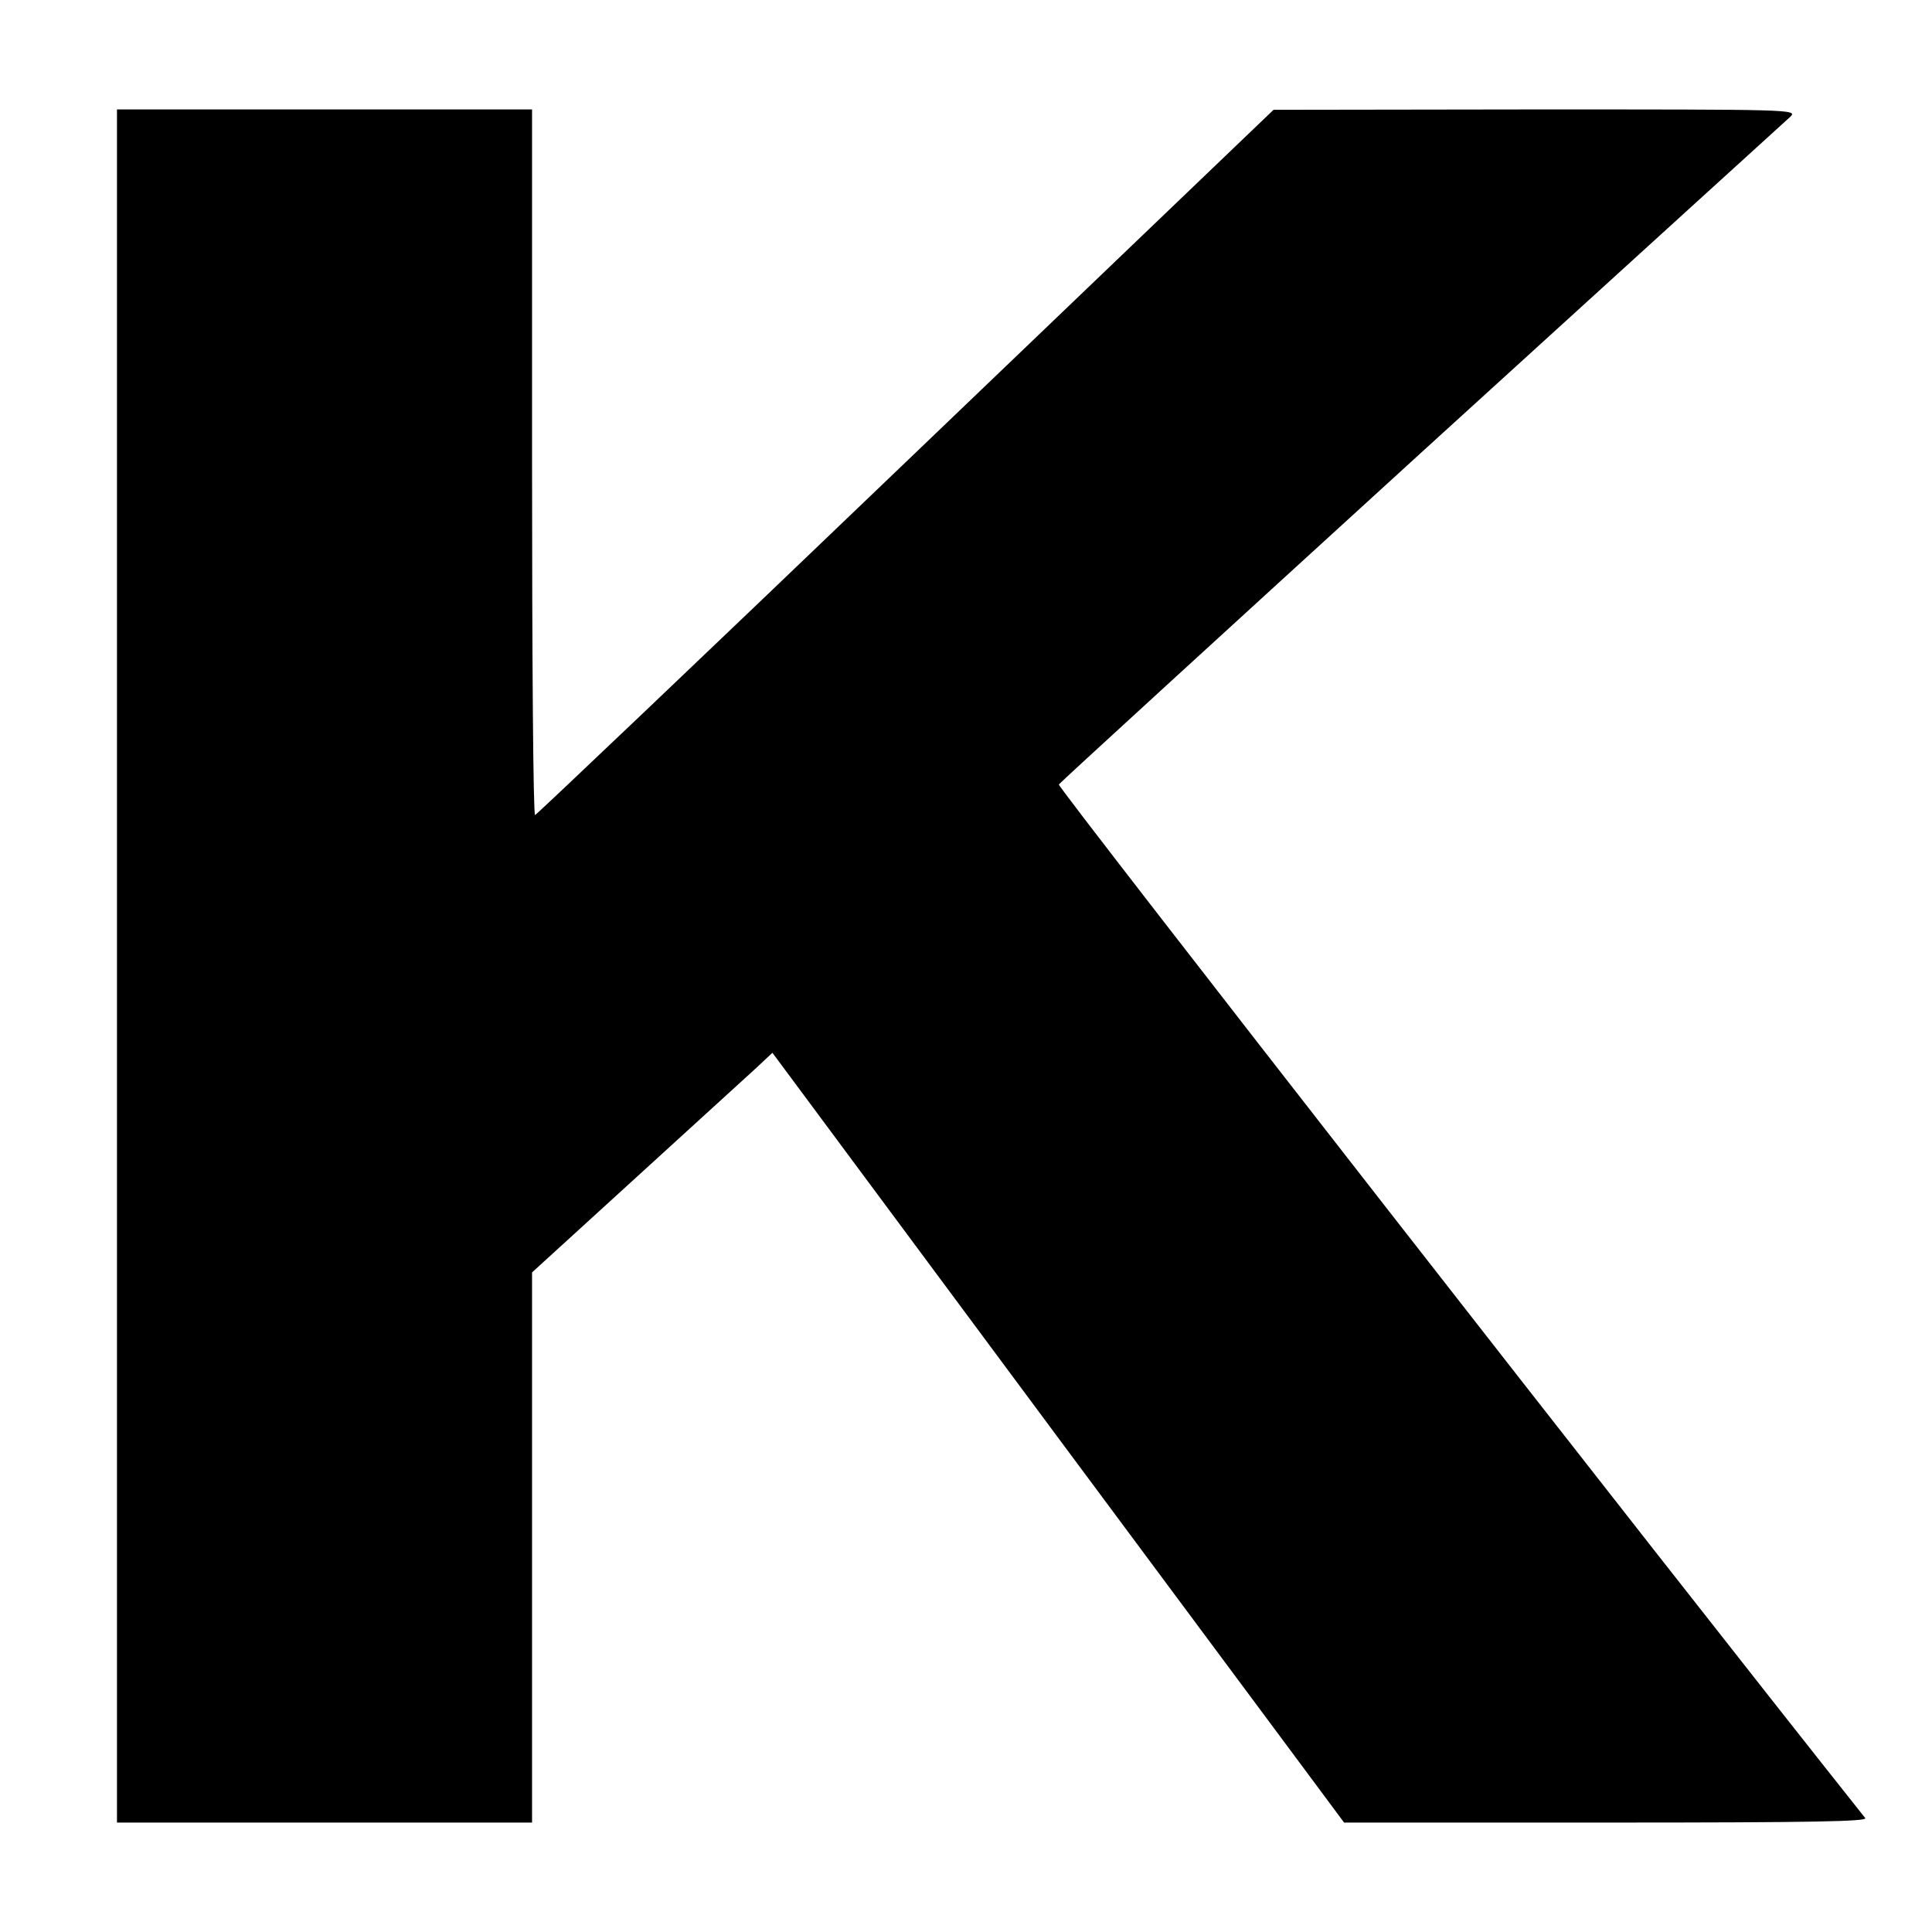
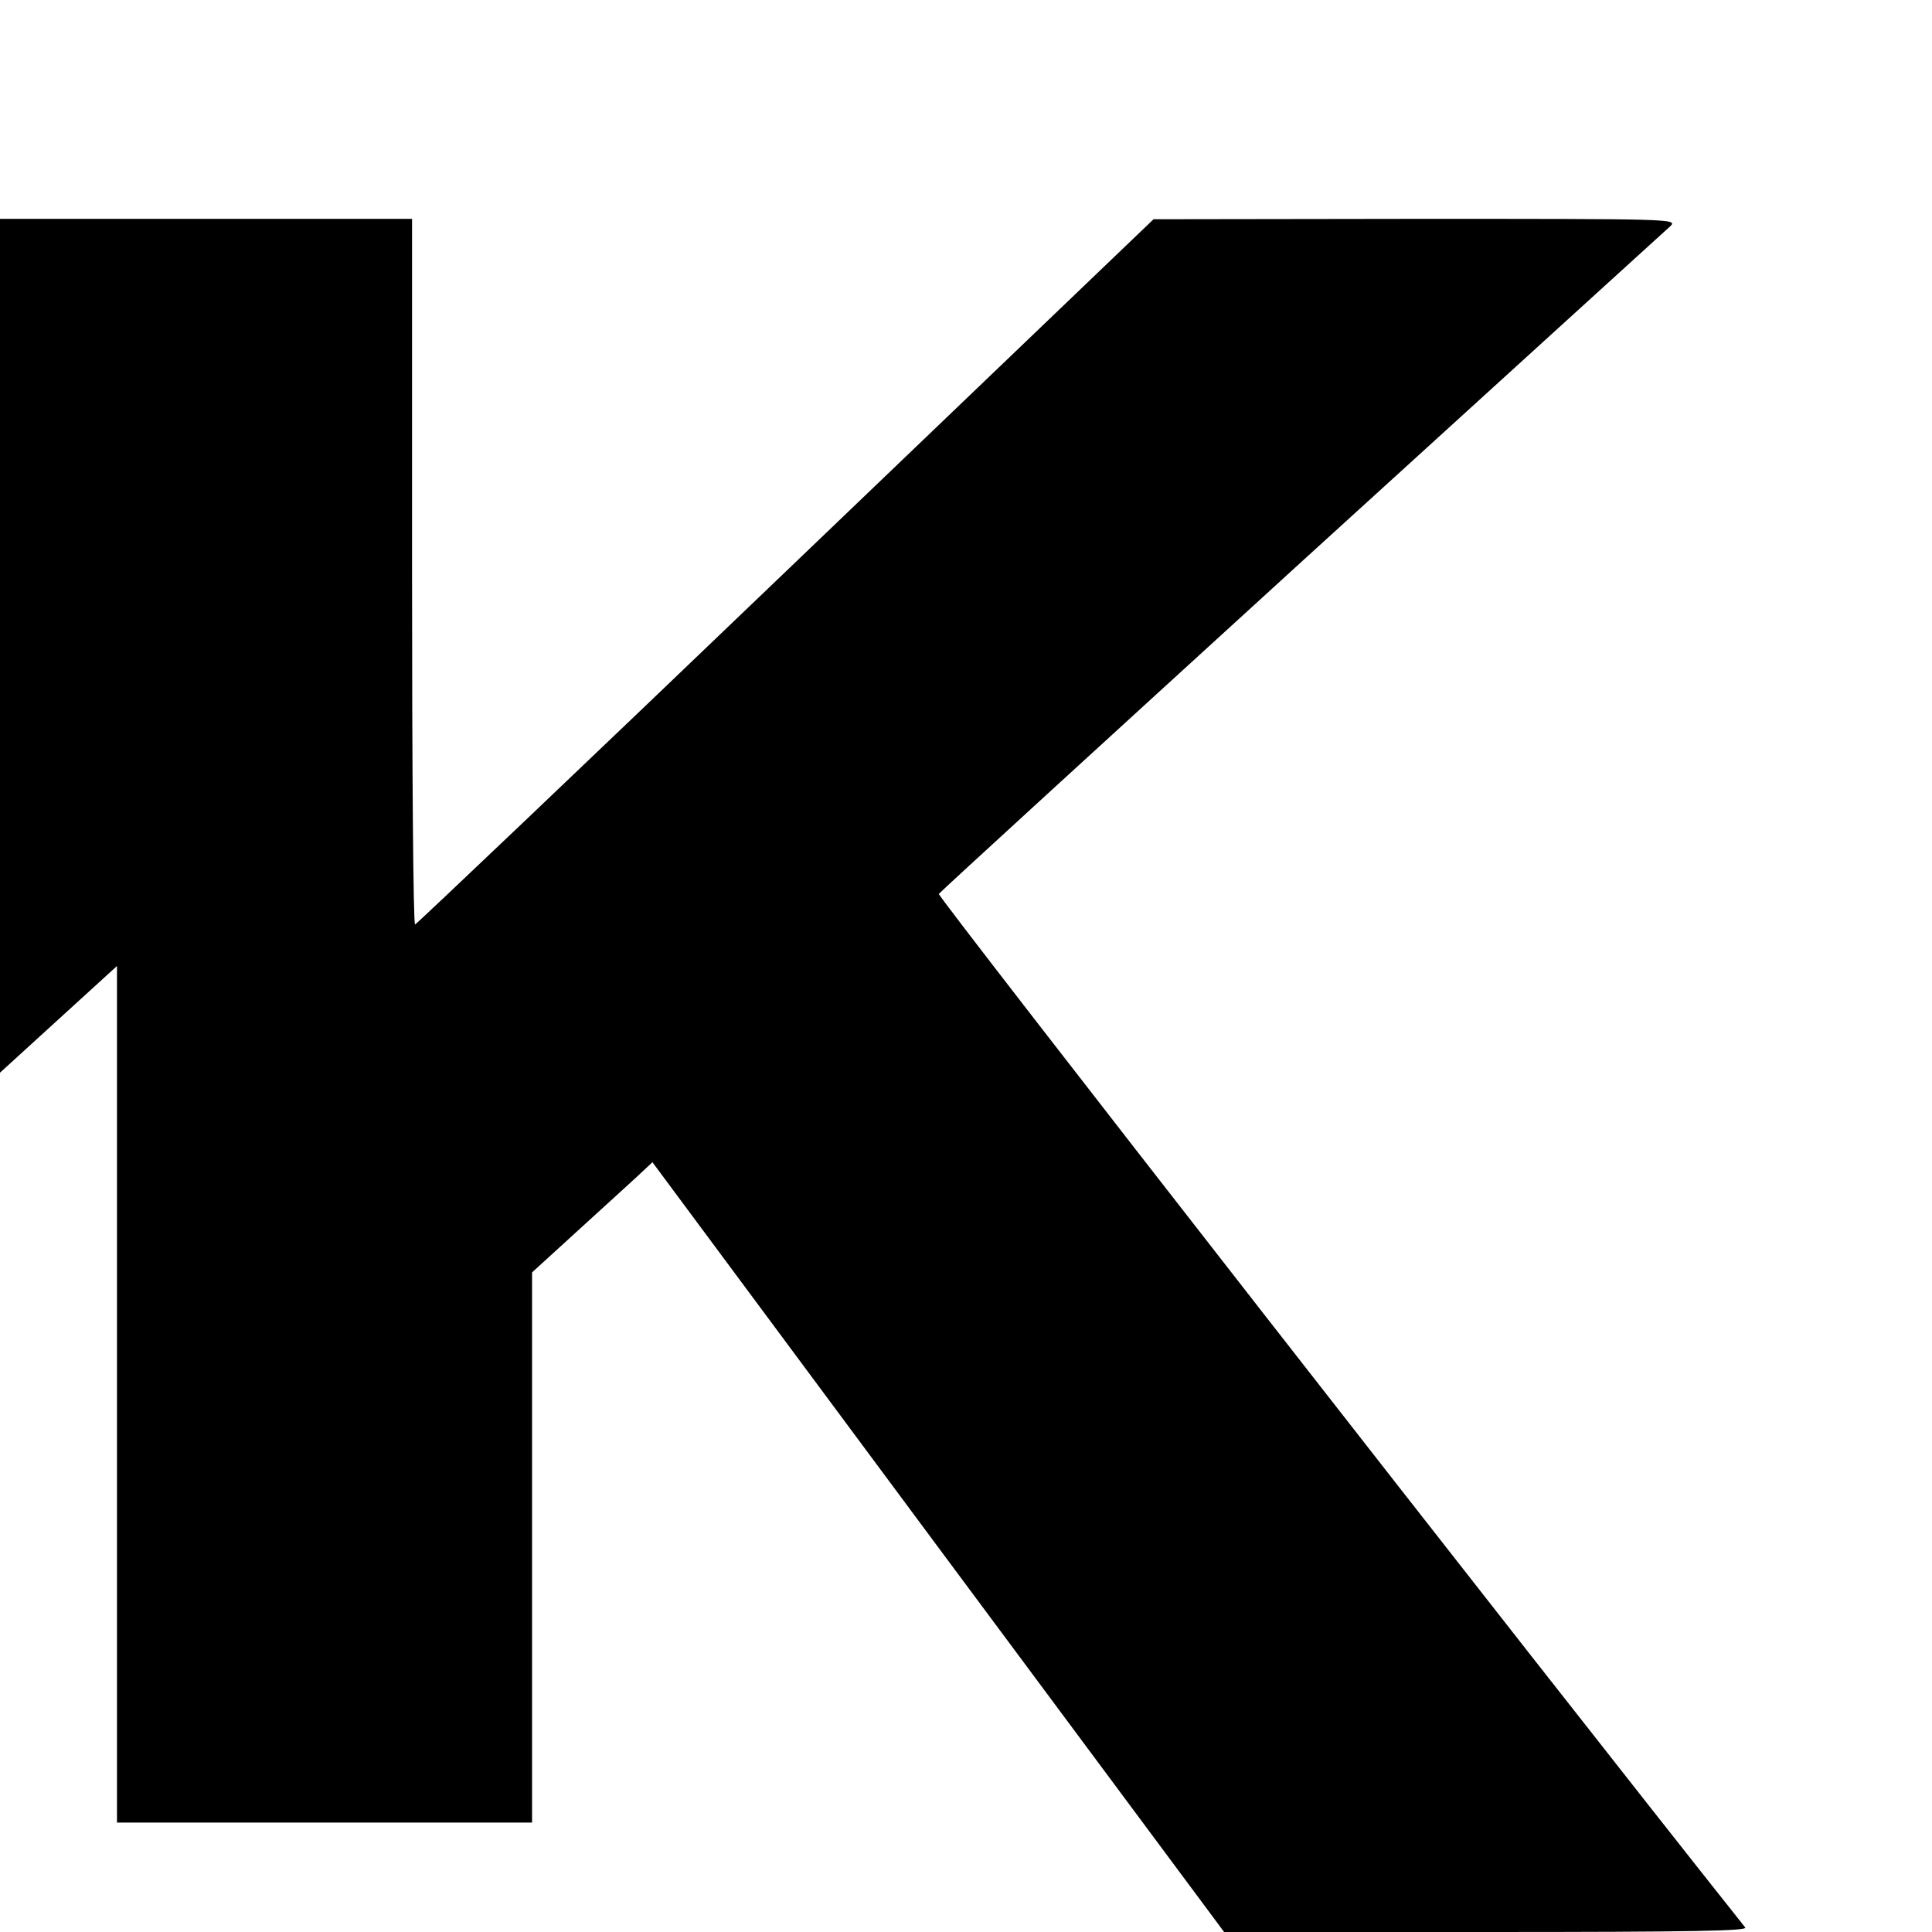
<svg xmlns="http://www.w3.org/2000/svg" version="1.0" width="512pt" height="512pt" viewBox="0 0 512 512" preserveAspectRatio="xMidYMid meet">
  <g transform="translate(0,512) scale(0.1,-0.1)" fill="#000000" stroke="none">
-     <path d="M310 2560 l0 -2270 550 0 550 0 0 729 0 729 273 249 c149 136 293 267 318 290 l46 43 757 -1020 758 -1020 695 0 c555 0 693 3 686 12 -546 687 -2141 2732 -2137 2739 3 5 436 401 962 881 526 479 966 879 977 889 19 19 2 19 -675 19 l-695 -1 -975 -934 c-536 -514 -978 -934 -982 -935 -5 0 -8 421 -8 935 l0 935 -550 0 -550 0 0 -2270z" />
+     <path d="M310 2560 l0 -2270 550 0 550 0 0 729 0 729 273 249 l46 43 757 -1020 758 -1020 695 0 c555 0 693 3 686 12 -546 687 -2141 2732 -2137 2739 3 5 436 401 962 881 526 479 966 879 977 889 19 19 2 19 -675 19 l-695 -1 -975 -934 c-536 -514 -978 -934 -982 -935 -5 0 -8 421 -8 935 l0 935 -550 0 -550 0 0 -2270z" />
  </g>
</svg>